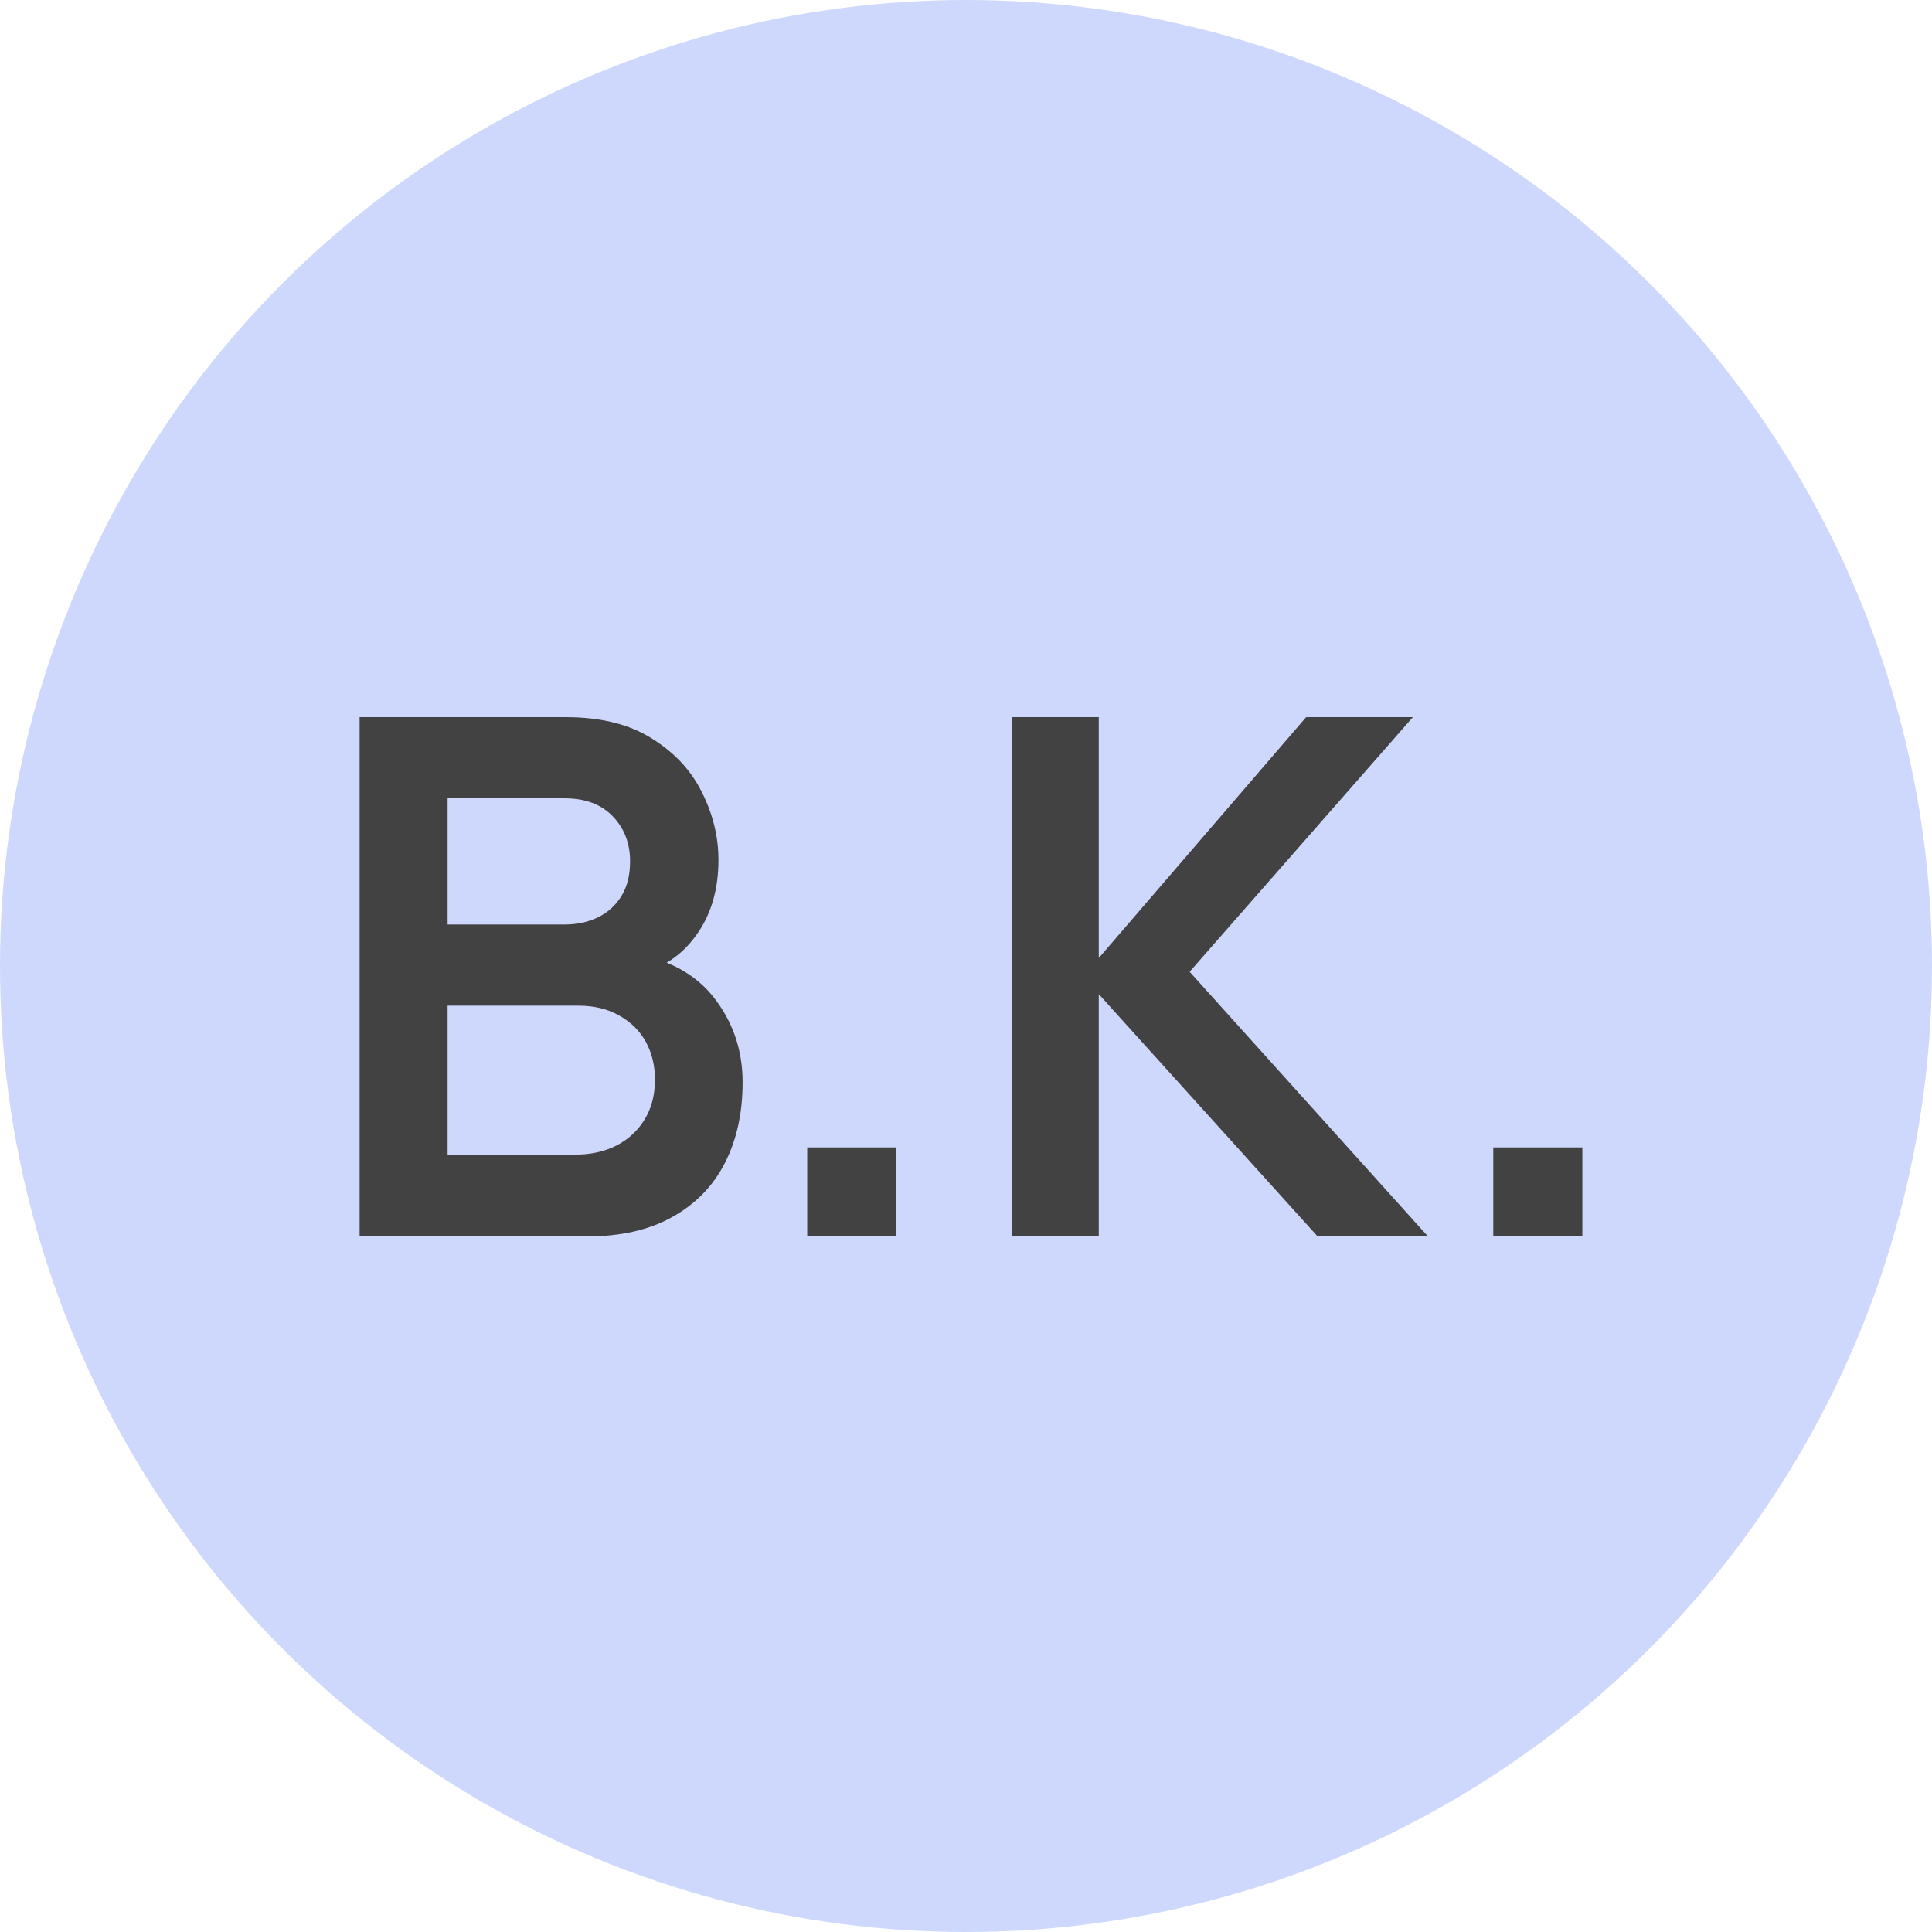
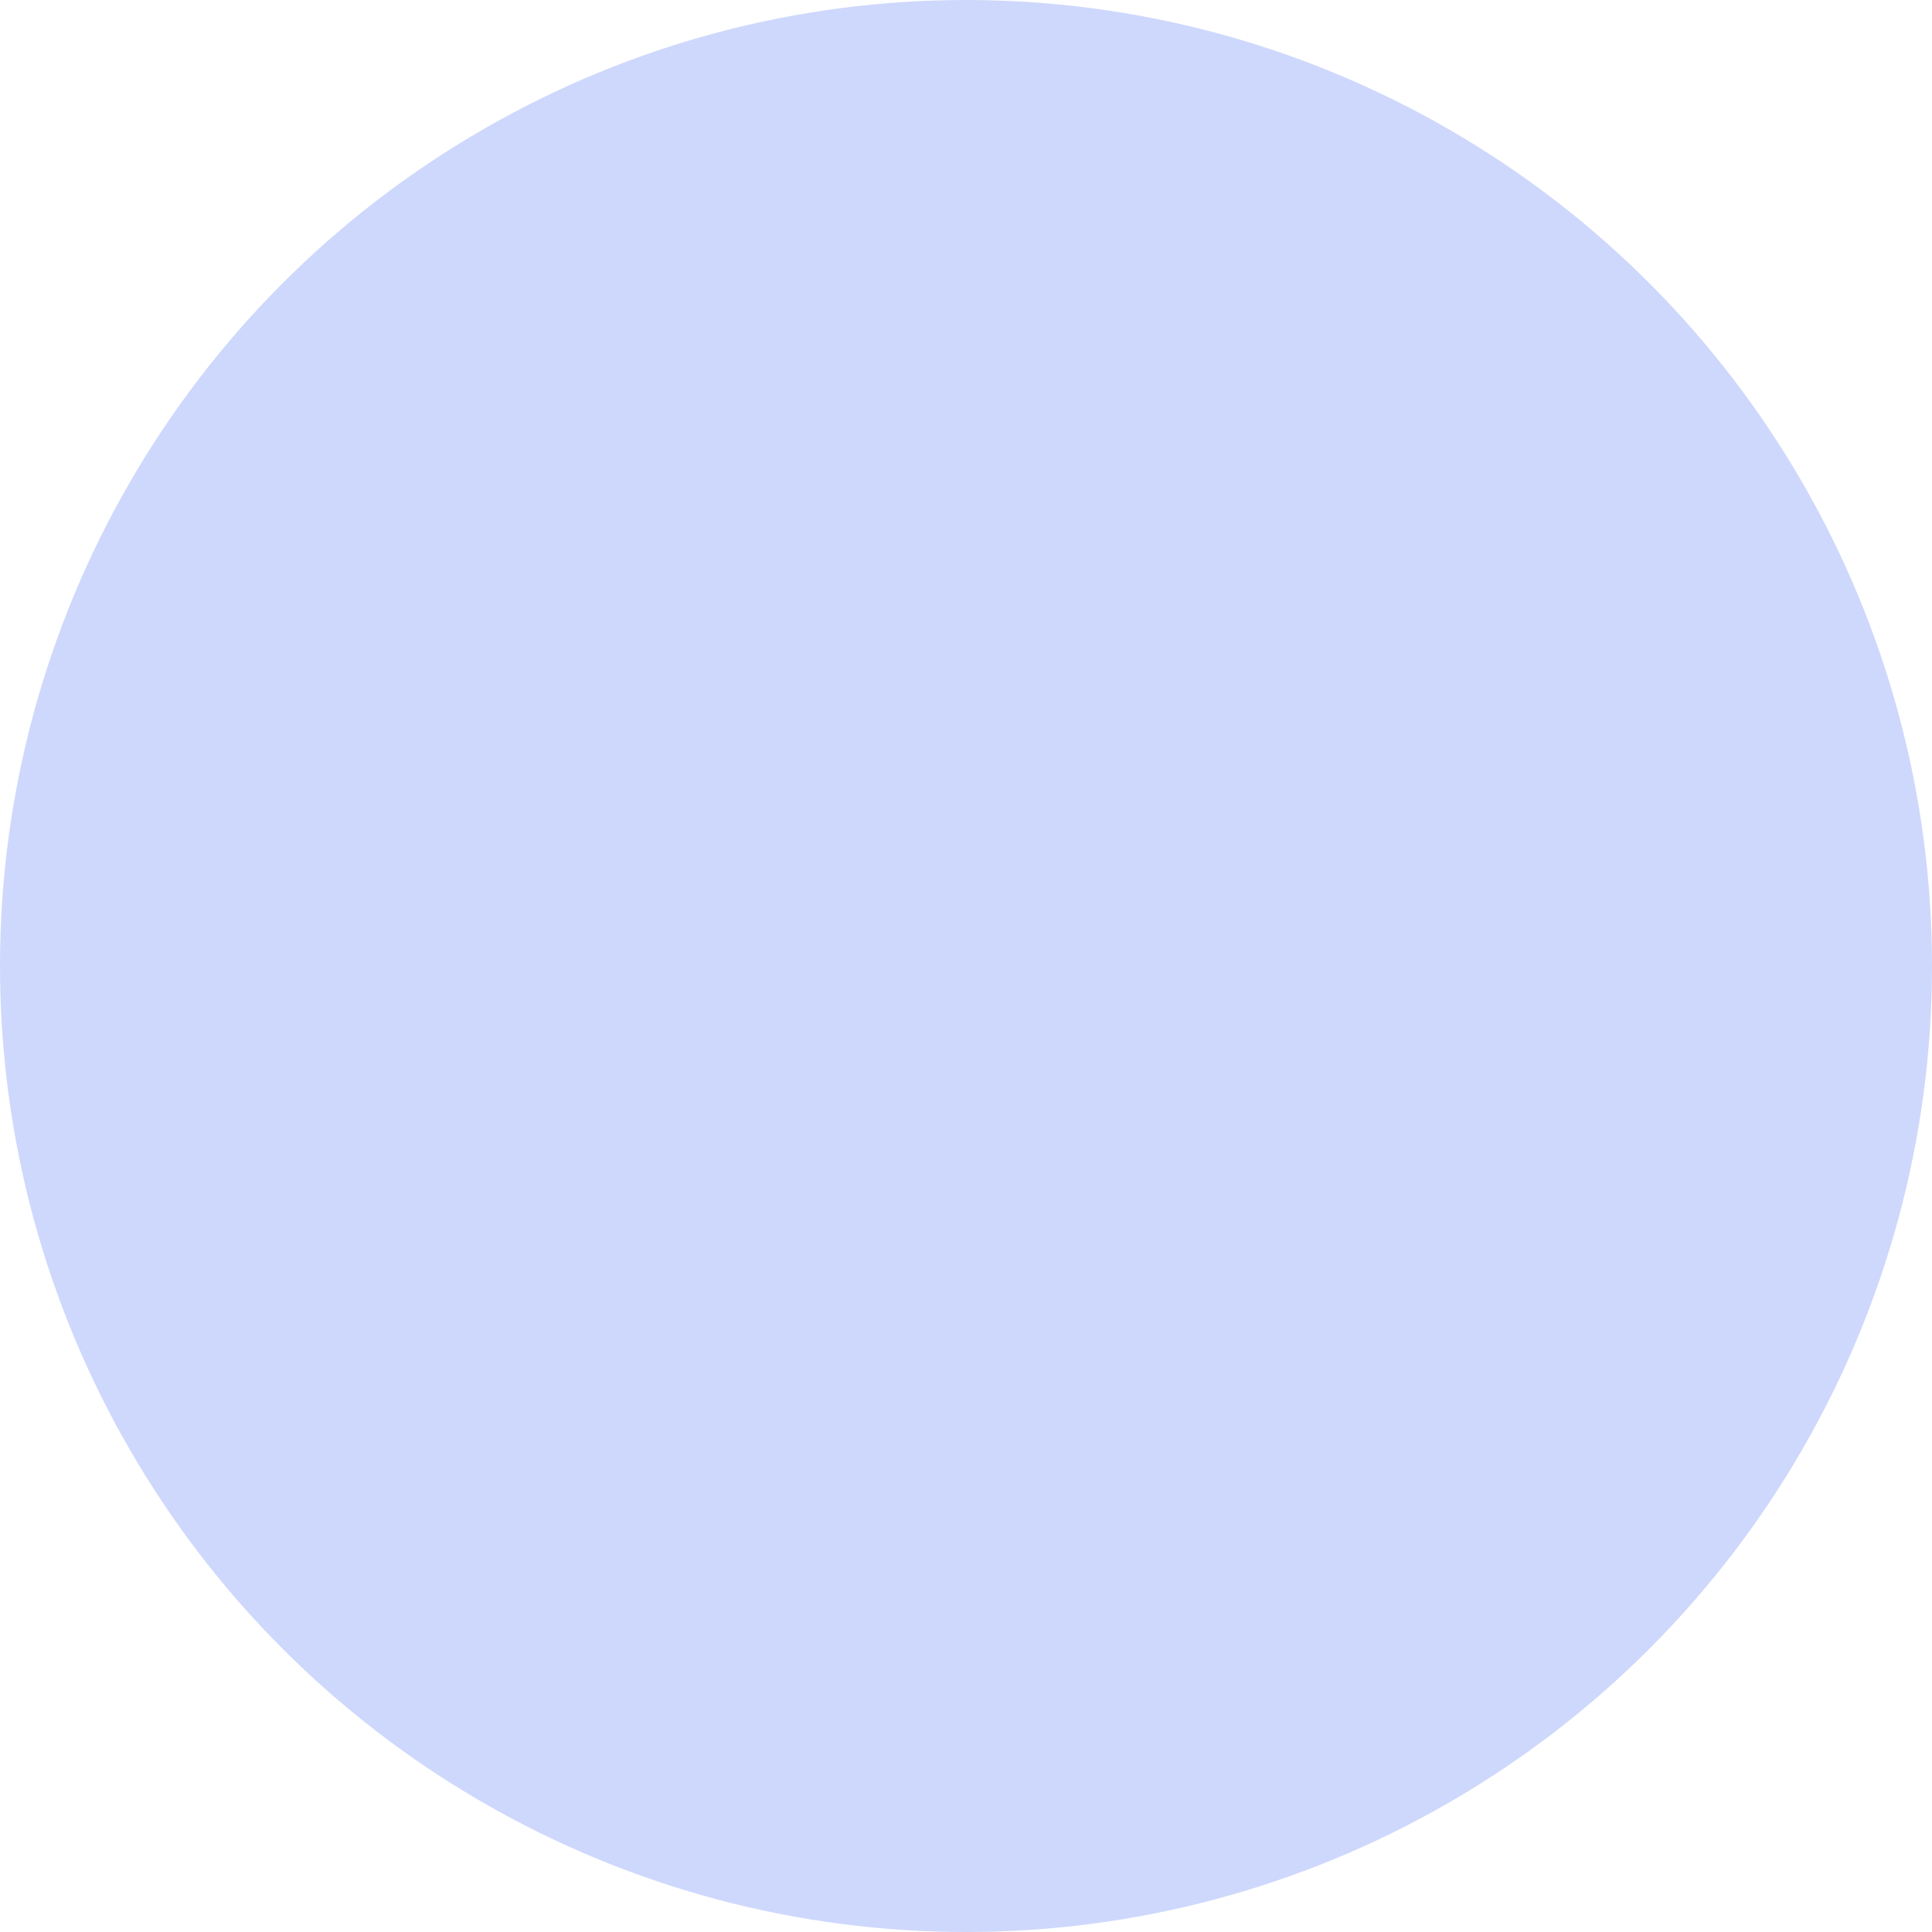
<svg xmlns="http://www.w3.org/2000/svg" width="75" height="75" viewBox="0 0 75 75" fill="none">
  <circle cx="37.5" cy="37.5" r="37.5" fill="#CED8FC" />
-   <path d="M13.96 48V27.84H21.954C23.317 27.84 24.432 28.115 25.3 28.666C26.177 29.207 26.826 29.903 27.246 30.752C27.675 31.601 27.89 32.479 27.89 33.384C27.89 34.495 27.624 35.437 27.092 36.212C26.569 36.987 25.855 37.509 24.95 37.78V37.08C26.219 37.369 27.181 37.971 27.834 38.886C28.497 39.801 28.828 40.841 28.828 42.008C28.828 43.203 28.599 44.248 28.142 45.144C27.685 46.04 27.003 46.74 26.098 47.244C25.202 47.748 24.091 48 22.766 48H13.96ZM17.376 44.822H22.346C22.934 44.822 23.461 44.705 23.928 44.472C24.395 44.229 24.759 43.893 25.02 43.464C25.291 43.025 25.426 42.507 25.426 41.91C25.426 41.369 25.309 40.883 25.076 40.454C24.843 40.025 24.502 39.684 24.054 39.432C23.606 39.171 23.069 39.04 22.444 39.04H17.376V44.822ZM17.376 35.89H21.912C22.397 35.89 22.831 35.797 23.214 35.61C23.597 35.423 23.9 35.148 24.124 34.784C24.348 34.42 24.46 33.972 24.46 33.44C24.46 32.74 24.236 32.157 23.788 31.69C23.34 31.223 22.715 30.99 21.912 30.99H17.376V35.89ZM31.336 48V44.542H34.794V48H31.336ZM39.28 48V27.84H42.654V37.192L50.704 27.84H54.848L46.182 37.724L55.436 48H51.152L42.654 38.592V48H39.28ZM57.969 48V44.542H61.427V48H57.969Z" fill="#424242" />
</svg>